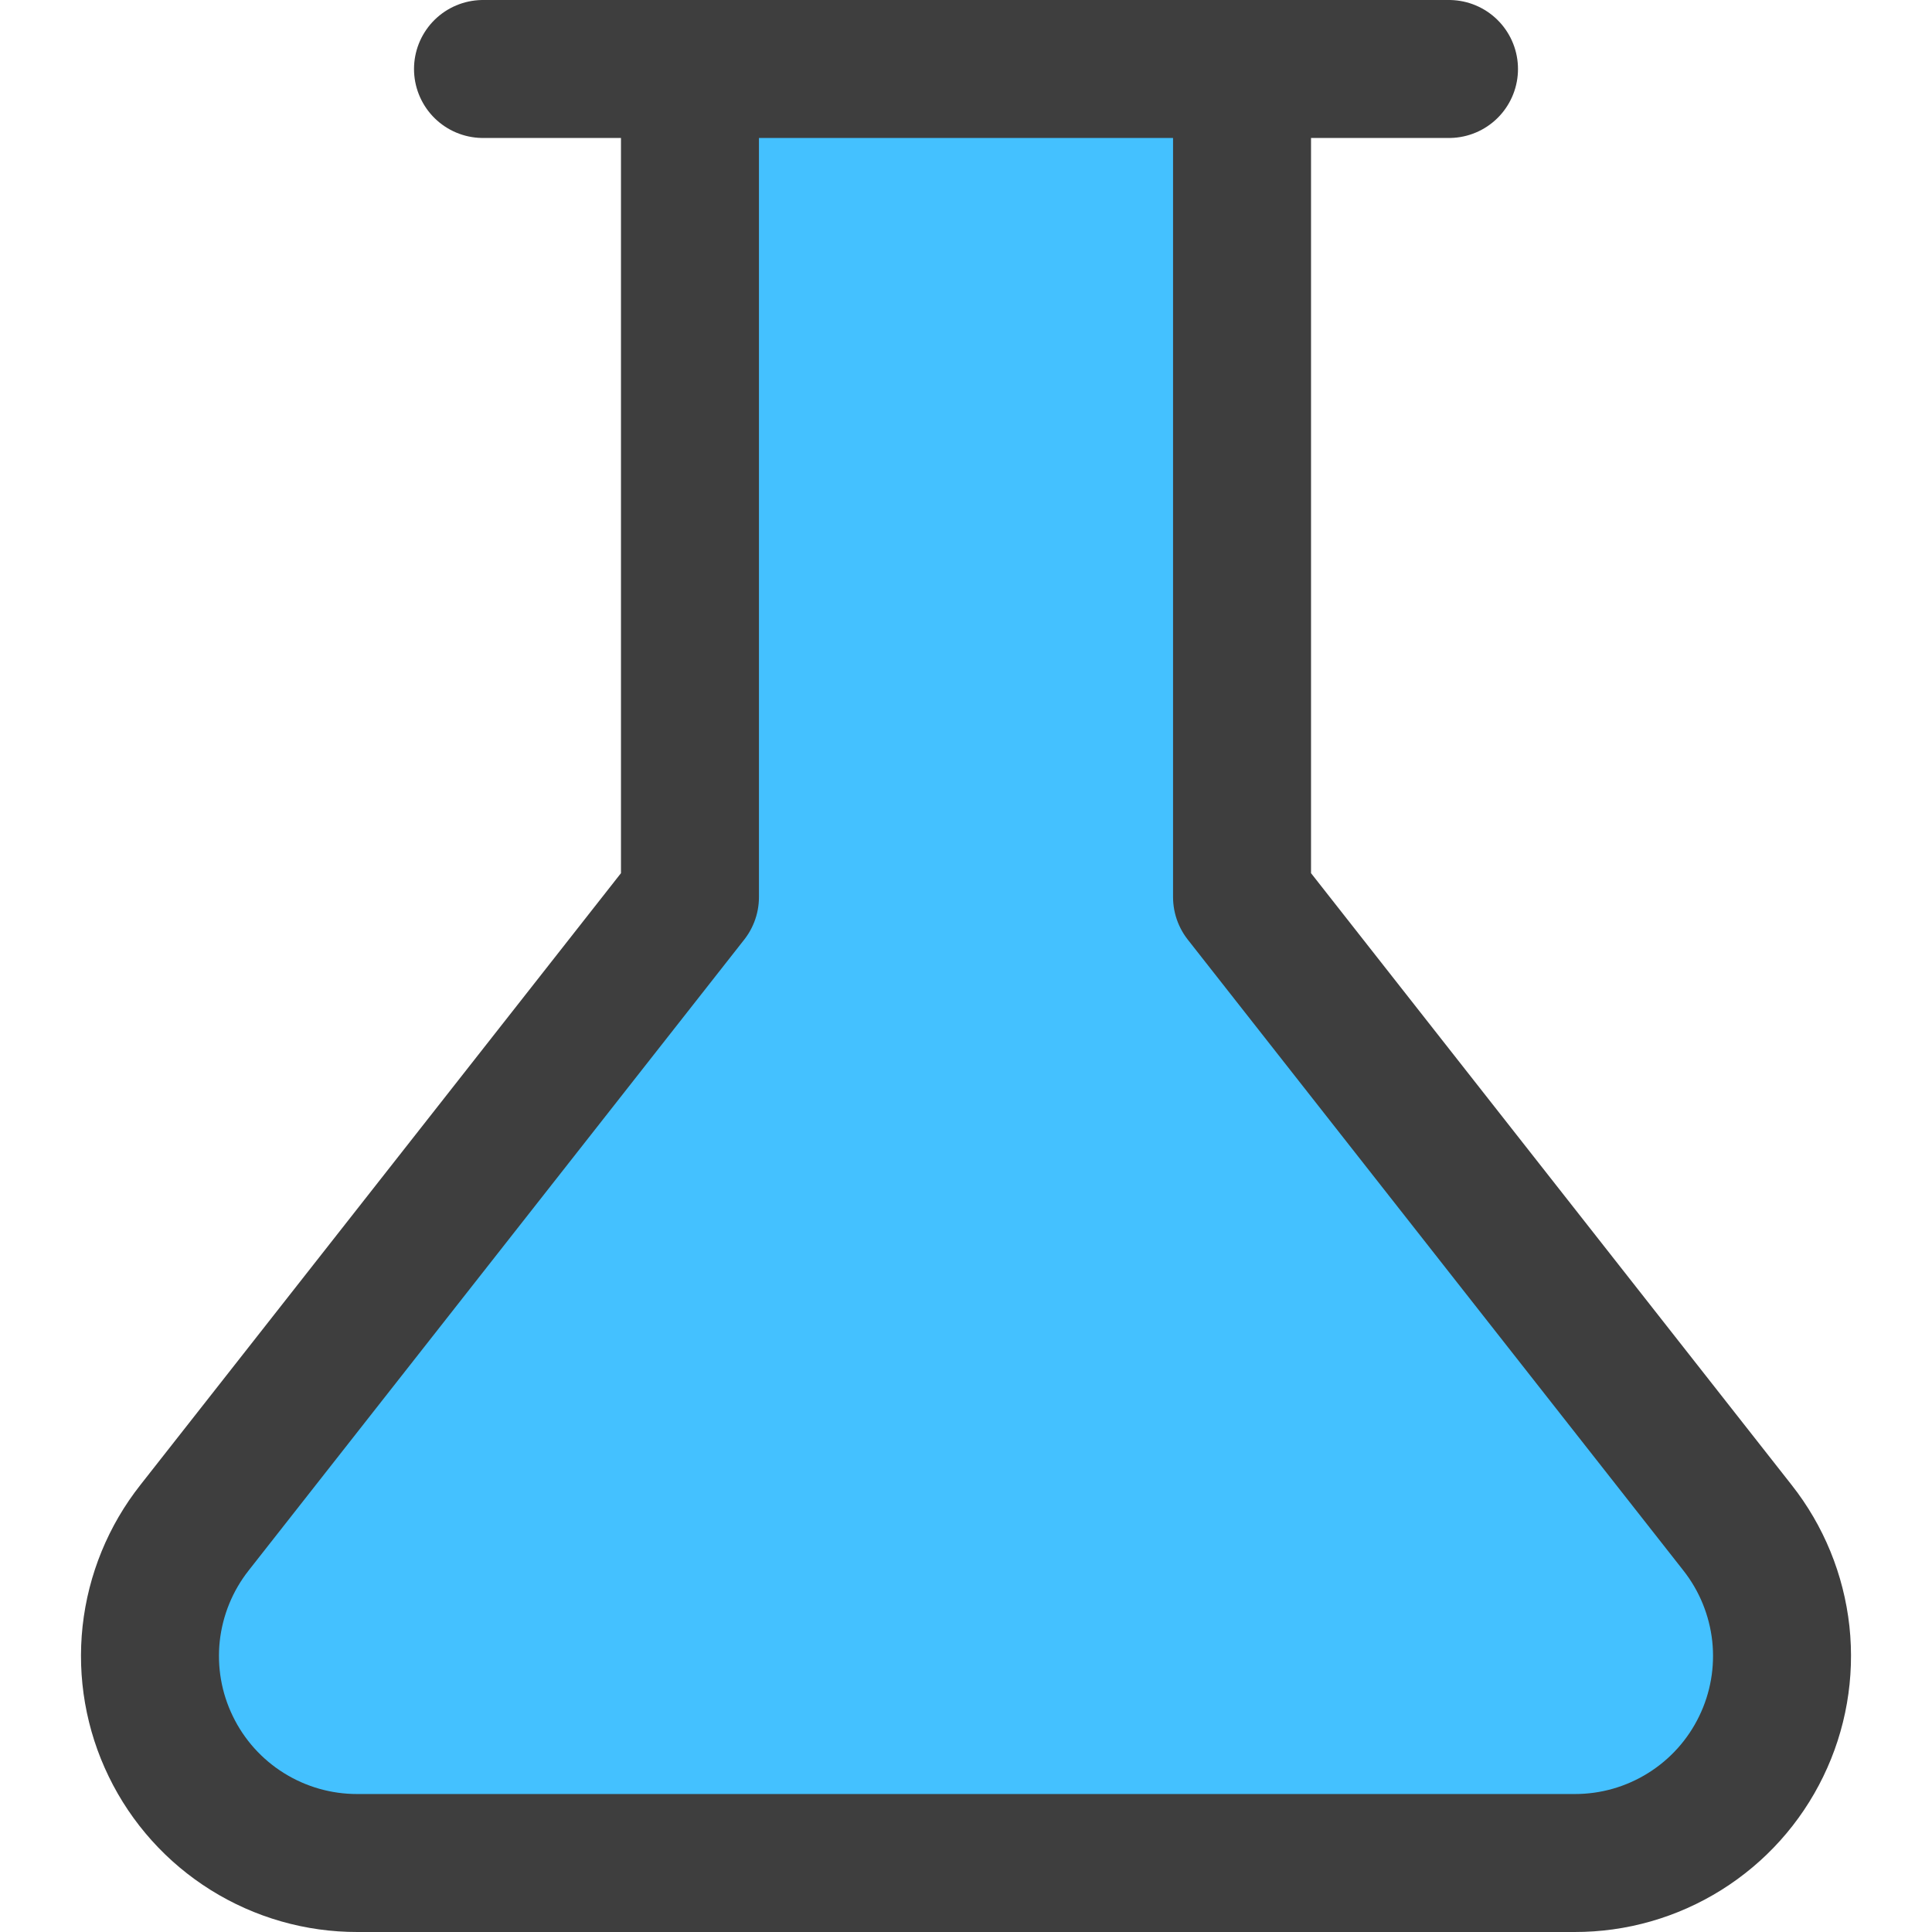
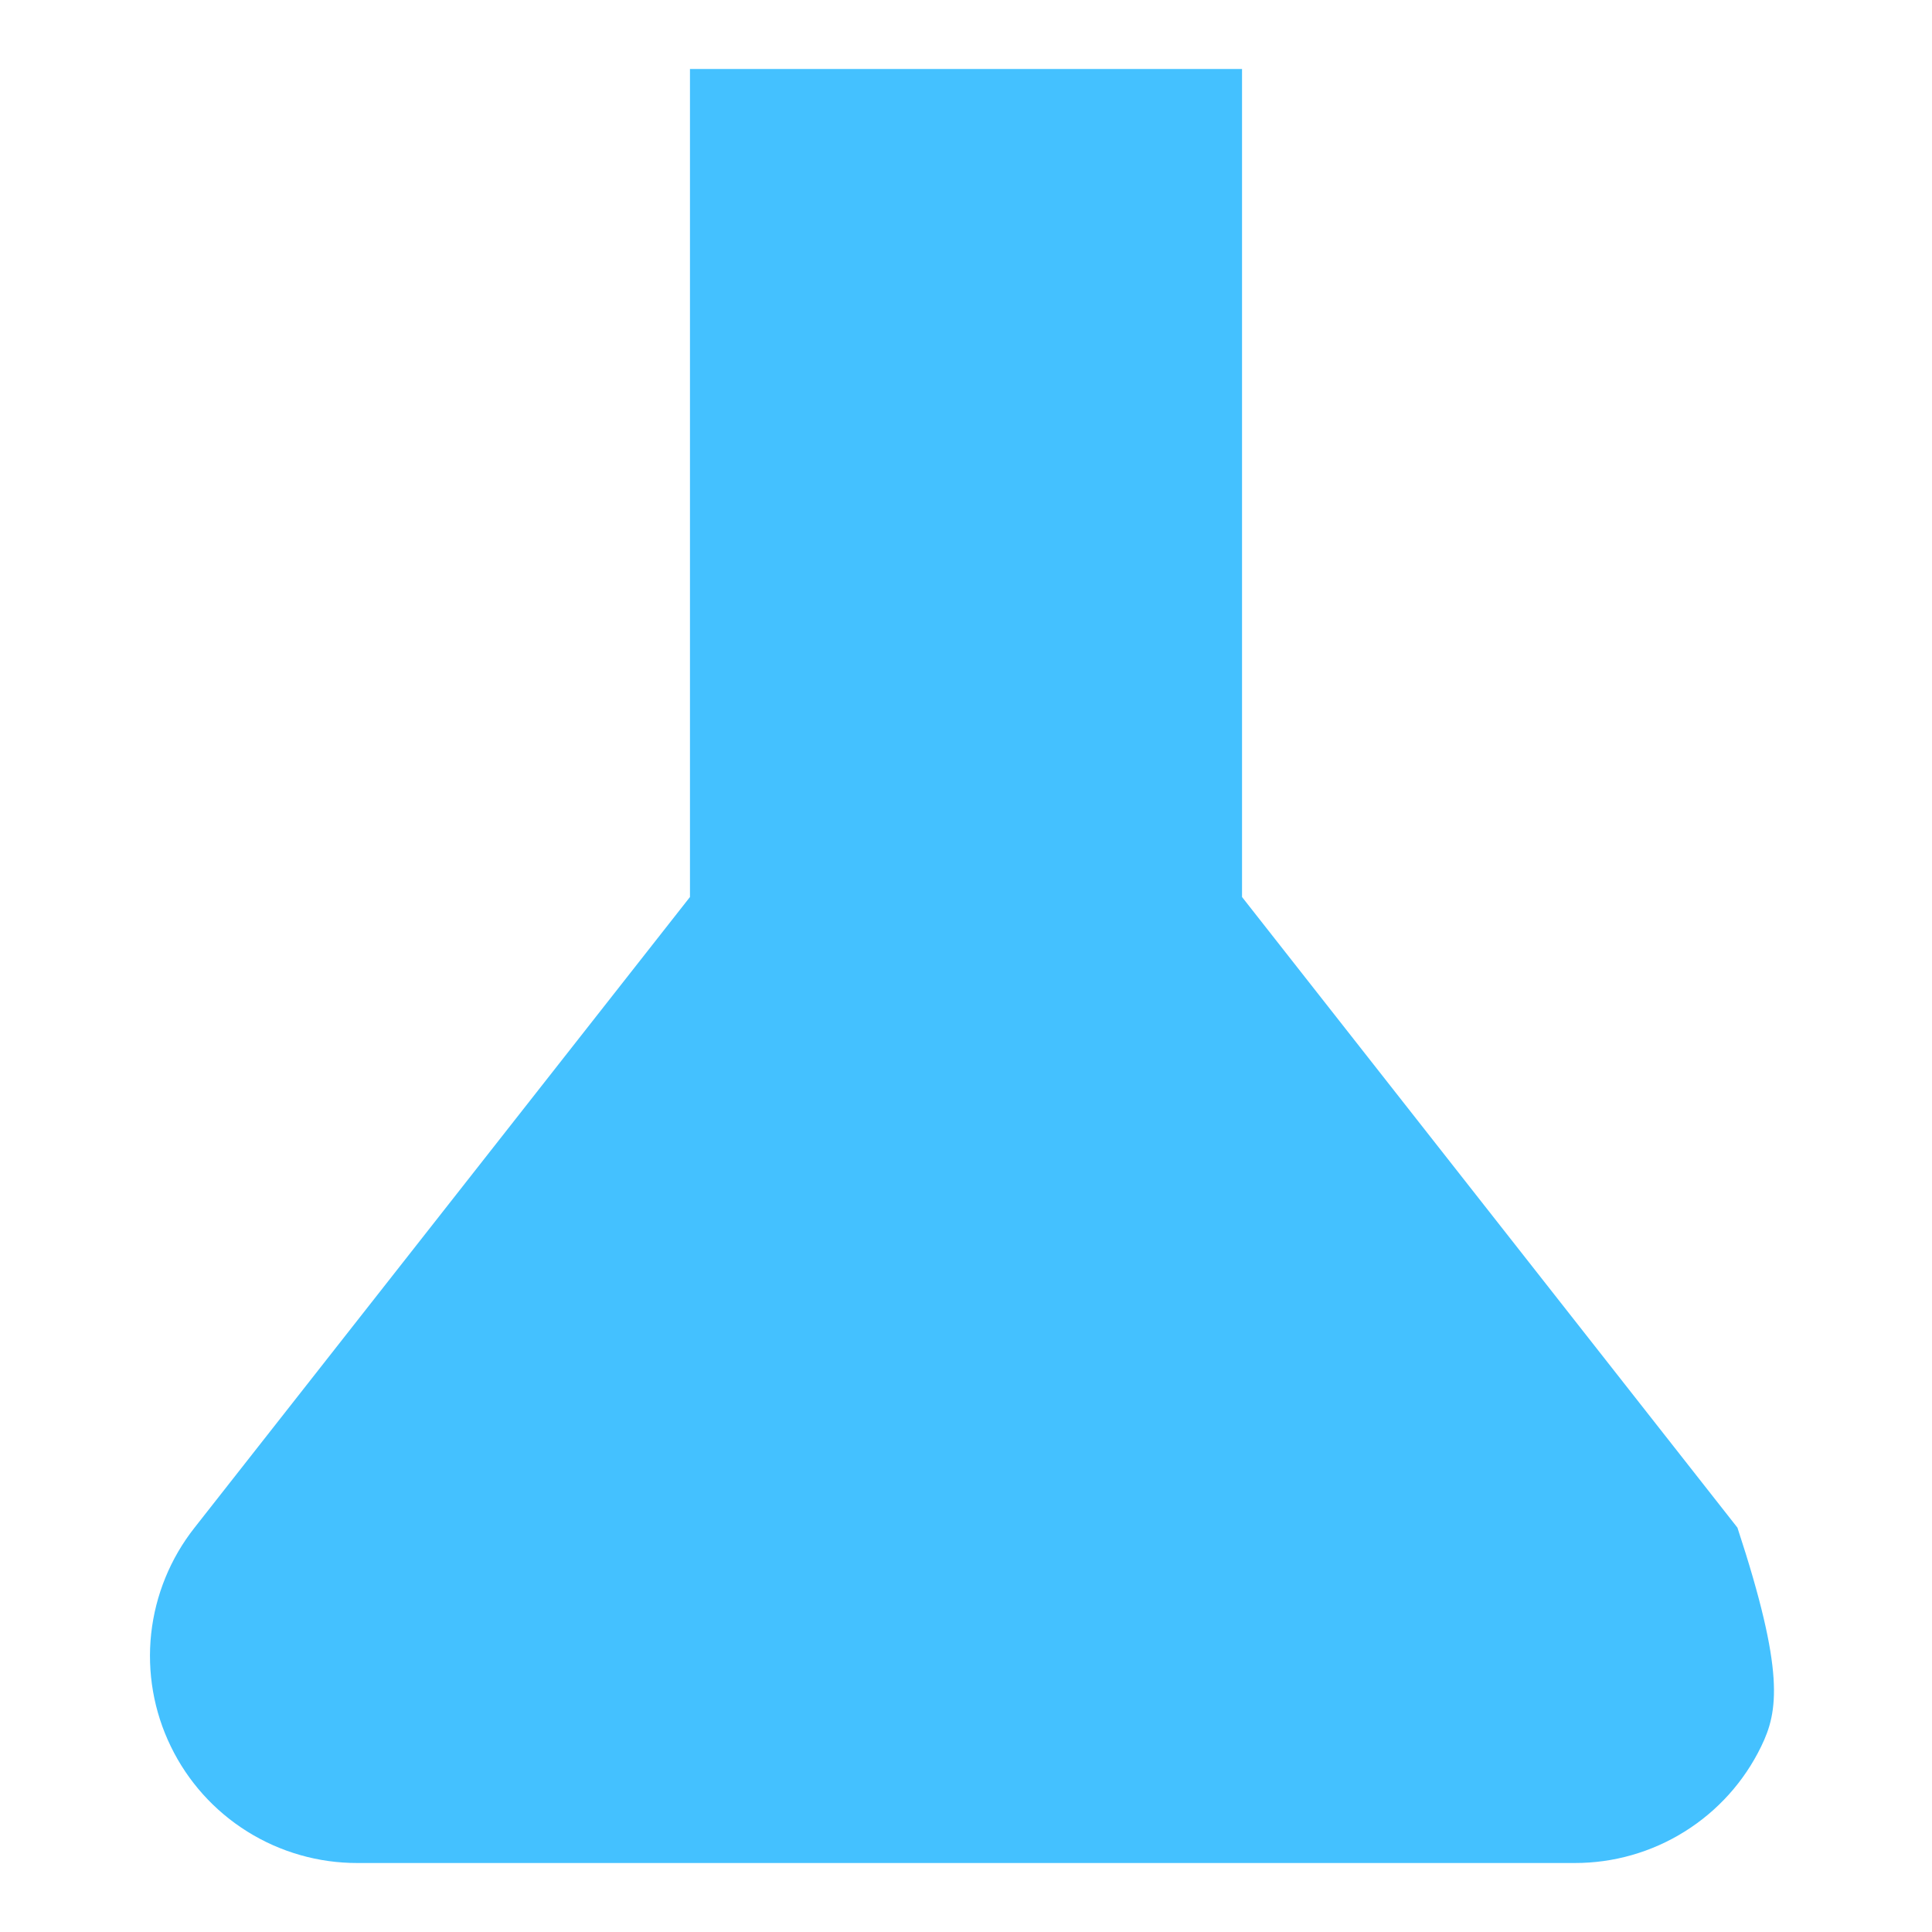
<svg xmlns="http://www.w3.org/2000/svg" width="24" height="24" viewBox="0 0 24 24" fill="none">
-   <path d="M15.429 0.857V11.143L21.583 18.977C21.883 19.357 22.069 19.813 22.122 20.293C22.174 20.774 22.09 21.26 21.878 21.695C21.667 22.13 21.338 22.496 20.928 22.752C20.517 23.009 20.044 23.144 19.56 23.143H4.44C3.957 23.144 3.483 23.009 3.072 22.752C2.662 22.496 2.333 22.13 2.122 21.695C1.91 21.26 1.826 20.774 1.878 20.293C1.931 19.813 2.117 19.357 2.417 18.977L8.571 11.143V0.857" fill="#44C1FF" />
-   <path d="M15.429 0.857V11.143L21.583 18.977C21.883 19.357 22.069 19.813 22.122 20.293C22.174 20.774 22.09 21.26 21.878 21.695C21.667 22.13 21.338 22.496 20.928 22.752C20.517 23.009 20.044 23.144 19.56 23.143H4.44C3.957 23.144 3.483 23.009 3.072 22.752C2.662 22.496 2.333 22.13 2.122 21.695C1.91 21.26 1.826 20.774 1.878 20.293C1.931 19.813 2.117 19.357 2.417 18.977L8.571 11.143V0.857" stroke="#3E3E3E" stroke-width="1.714" stroke-linecap="round" stroke-linejoin="round" />
-   <path d="M6 0.857H18" stroke="#3E3E3E" stroke-width="1.714" stroke-linecap="round" stroke-linejoin="round" />
+   <path d="M15.429 0.857V11.143L21.583 18.977C22.174 20.774 22.09 21.26 21.878 21.695C21.667 22.13 21.338 22.496 20.928 22.752C20.517 23.009 20.044 23.144 19.56 23.143H4.44C3.957 23.144 3.483 23.009 3.072 22.752C2.662 22.496 2.333 22.13 2.122 21.695C1.91 21.26 1.826 20.774 1.878 20.293C1.931 19.813 2.117 19.357 2.417 18.977L8.571 11.143V0.857" fill="#44C1FF" />
</svg>